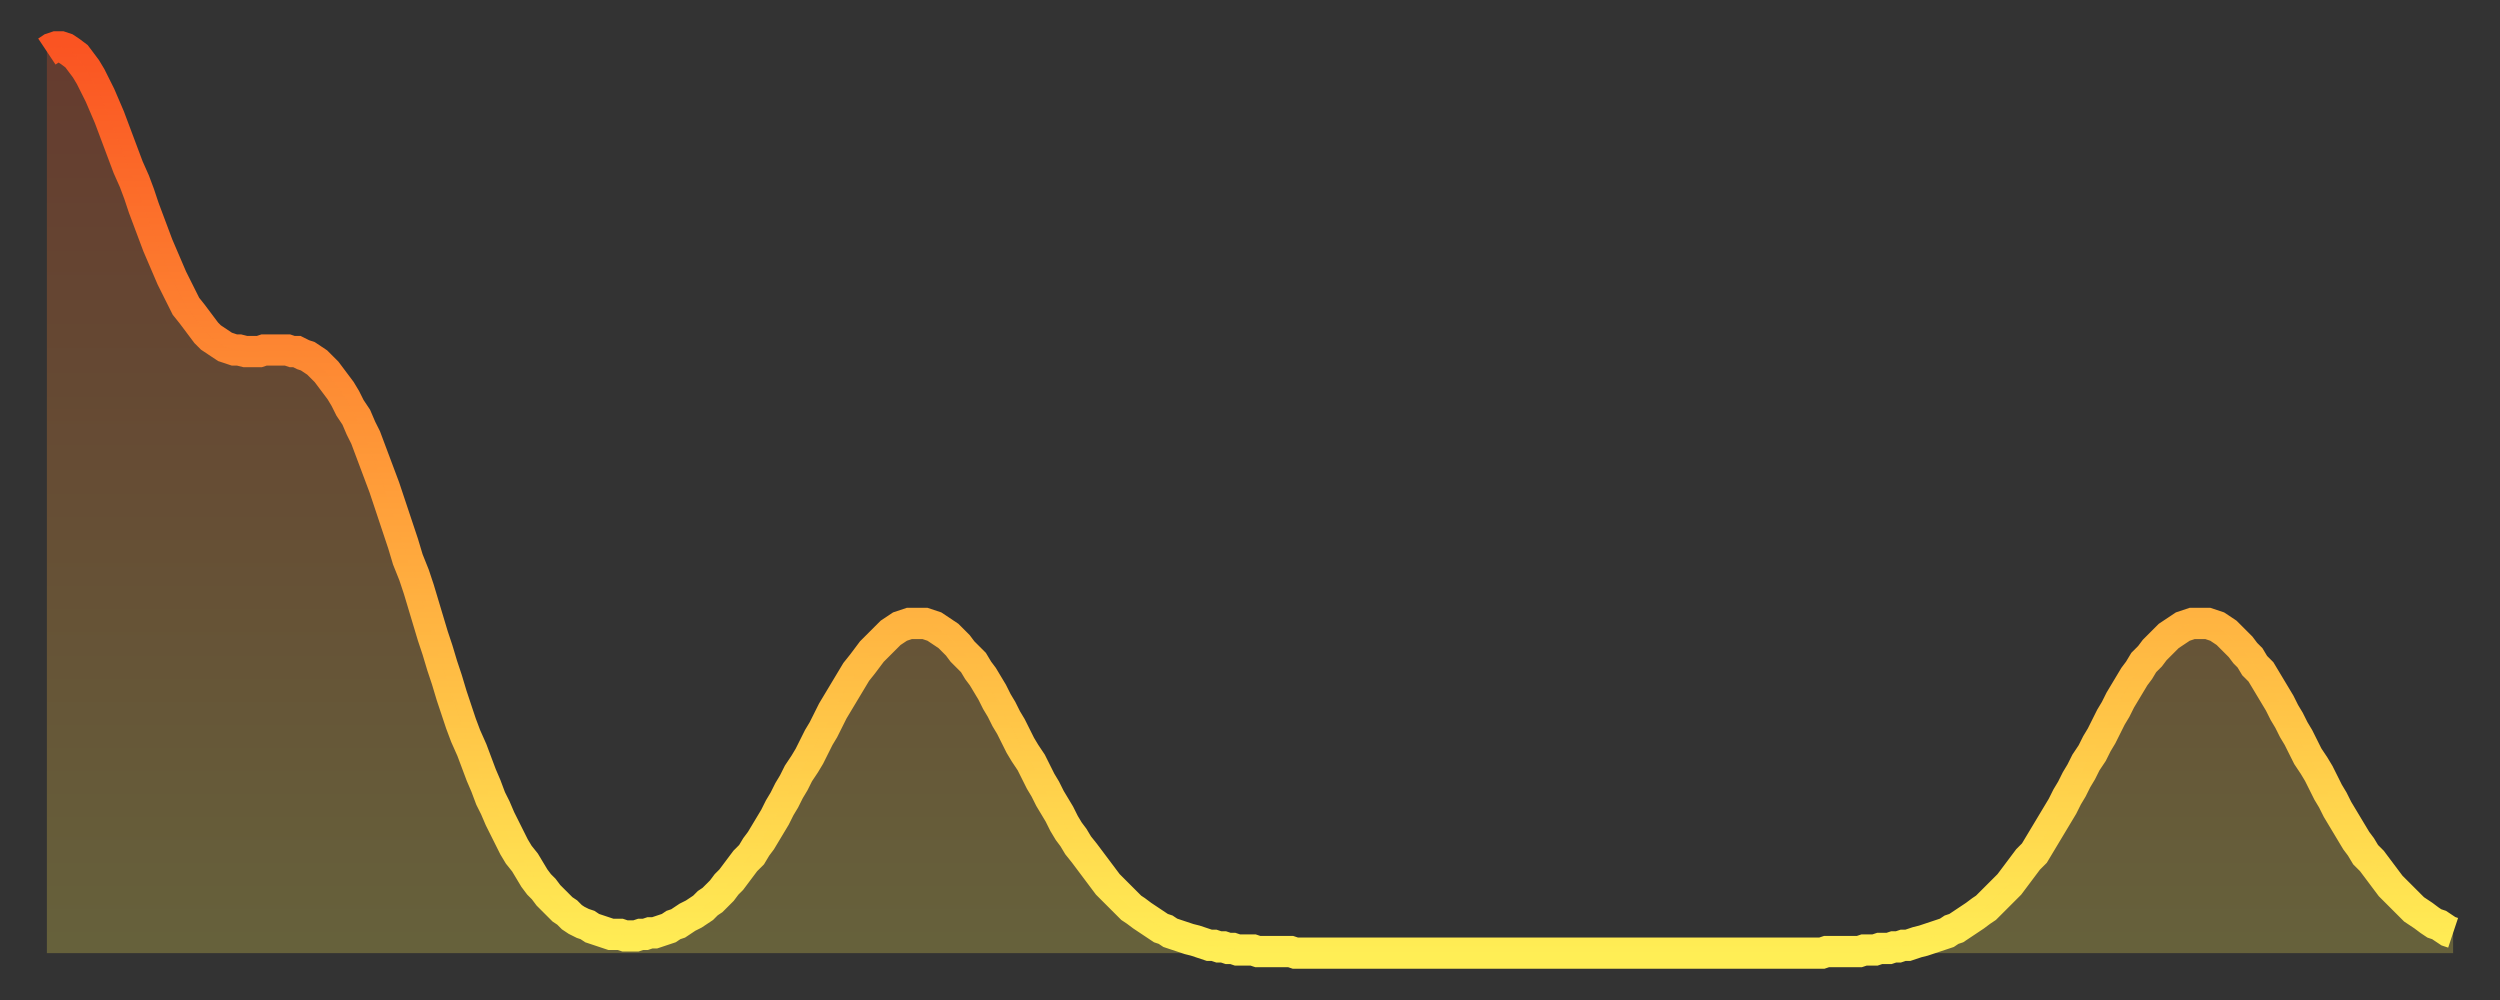
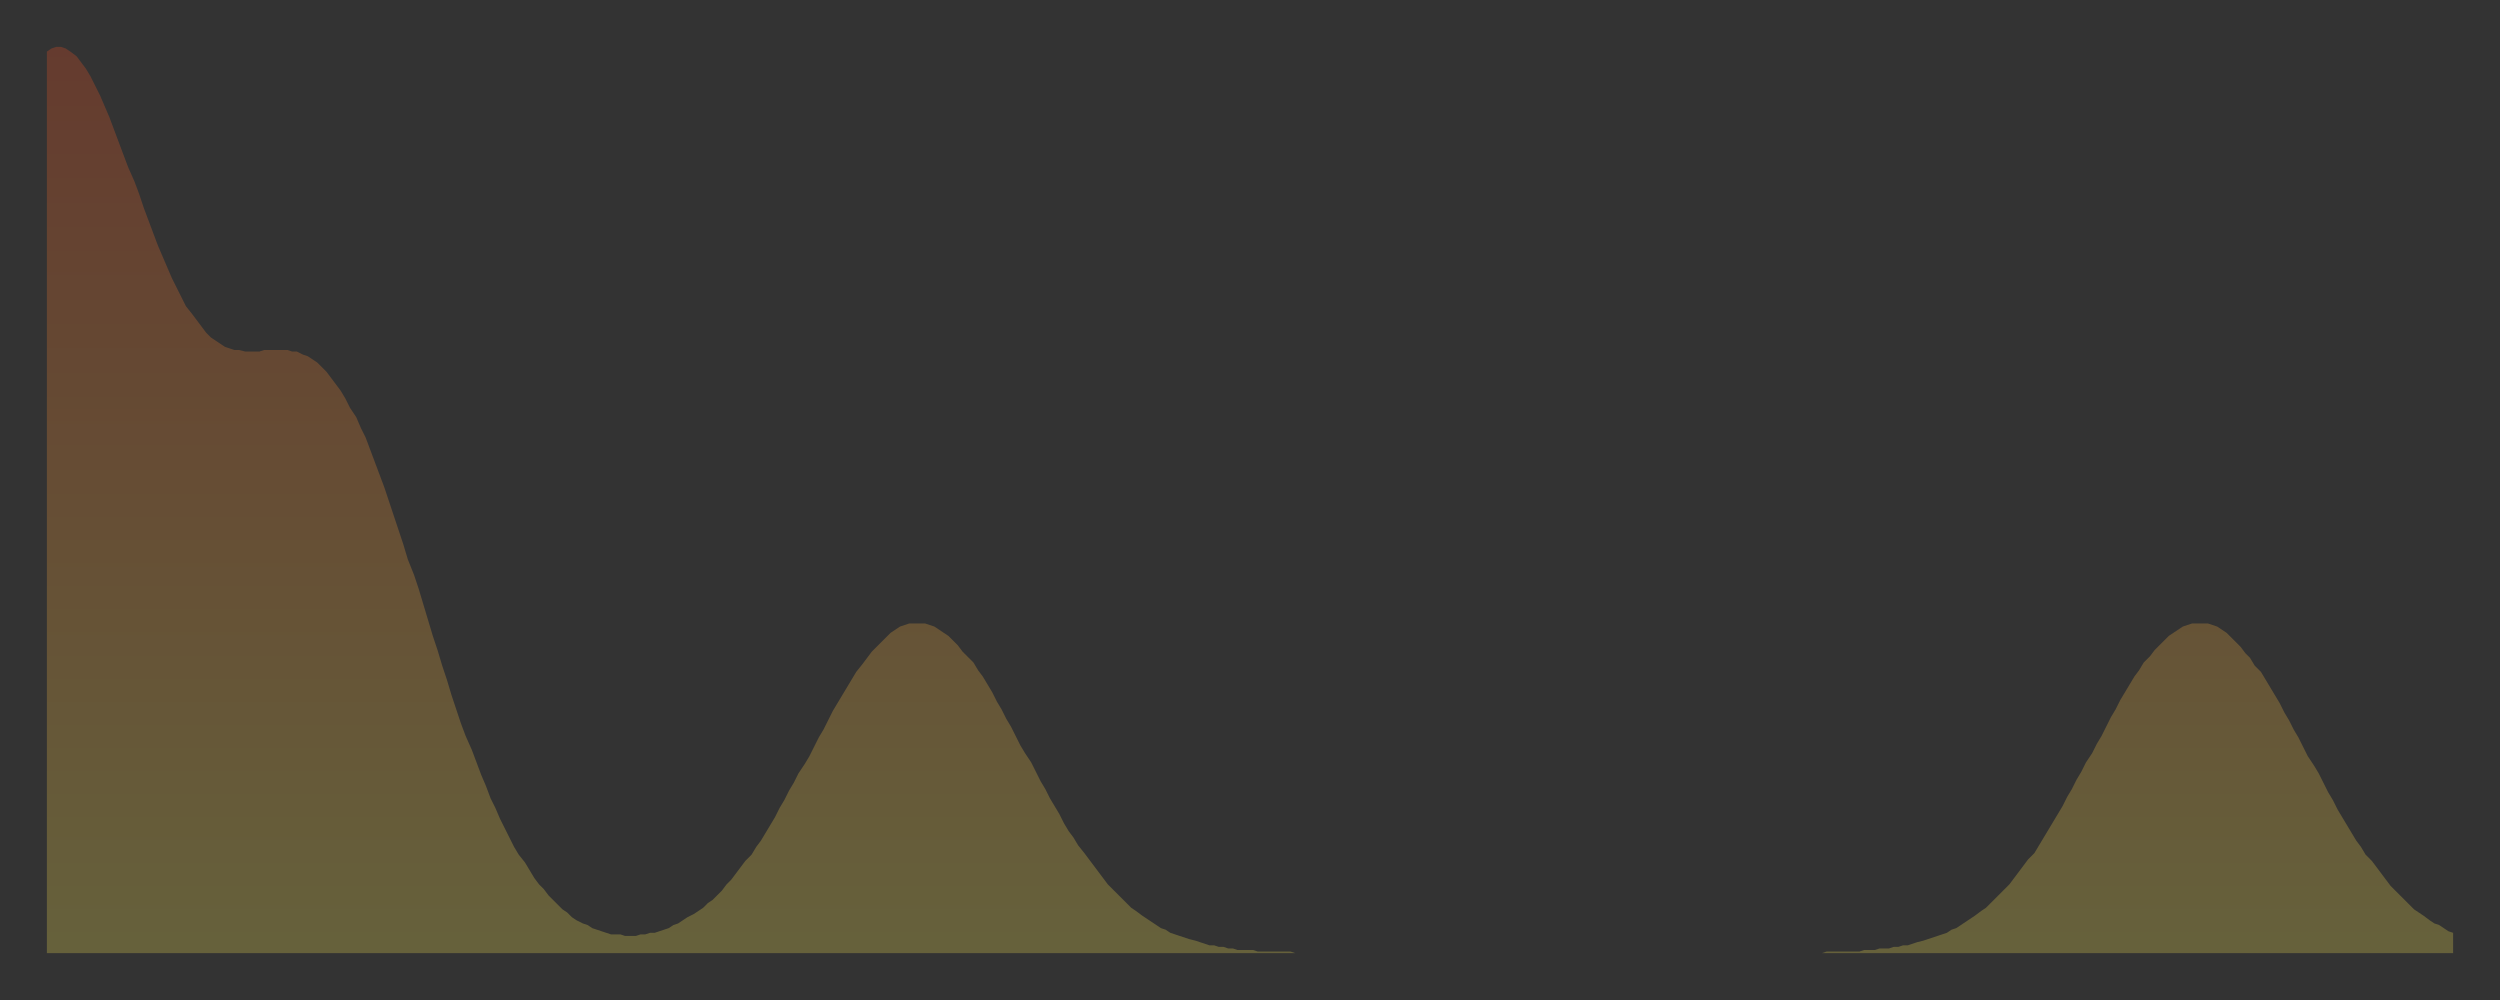
<svg xmlns="http://www.w3.org/2000/svg" baseProfile="full" height="64" version="1.1" width="160">
  <rect width="100%" height="100%" fill="#333333" stroke="none" />
  <defs>
    <linearGradient id="id330406" x1="0" x2="0" y1="0" y2="1">
      <stop offset="0%" stop-color="#fa5422" />
      <stop offset="50%" stop-color="#ff9f3a" />
      <stop offset="100%" stop-color="#ffee55" />
    </linearGradient>
  </defs>
  <g transform="translate(3,3)">
    <g>
-       <path d="M 0.0 0.3 0.3 0.1 0.6 0.0 0.9 0.0 1.2 0.1 1.5 0.3 1.9 0.6 2.2 1.0 2.5 1.4 2.8 1.9 3.1 2.5 3.4 3.1 3.7 3.8 4.0 4.5 4.3 5.3 4.6 6.1 4.9 6.9 5.2 7.7 5.6 8.6 5.9 9.4 6.2 10.3 6.5 11.1 6.8 11.9 7.1 12.7 7.4 13.4 7.7 14.1 8.0 14.8 8.3 15.4 8.6 16.0 8.9 16.6 9.3 17.1 9.6 17.5 9.9 17.9 10.2 18.3 10.5 18.6 10.8 18.8 11.1 19.0 11.4 19.2 11.7 19.3 12.0 19.4 12.3 19.4 12.7 19.5 13.0 19.5 13.3 19.5 13.6 19.5 13.9 19.4 14.2 19.4 14.5 19.4 14.8 19.4 15.1 19.4 15.4 19.4 15.7 19.5 16.0 19.5 16.4 19.7 16.7 19.8 17.0 20.0 17.3 20.2 17.6 20.5 17.9 20.8 18.2 21.2 18.5 21.6 18.8 22.0 19.1 22.5 19.4 23.1 19.8 23.7 20.1 24.4 20.4 25.0 20.7 25.8 21.0 26.6 21.3 27.4 21.6 28.2 21.9 29.1 22.2 30.0 22.5 30.9 22.8 31.8 23.1 32.8 23.5 33.8 23.8 34.7 24.1 35.7 24.4 36.7 24.7 37.7 25.0 38.6 25.3 39.6 25.6 40.5 25.9 41.5 26.2 42.4 26.5 43.3 26.8 44.1 27.2 45.0 27.5 45.8 27.8 46.6 28.1 47.3 28.4 48.1 28.7 48.7 29.0 49.4 29.3 50.0 29.6 50.6 29.9 51.2 30.2 51.7 30.6 52.2 30.9 52.7 31.2 53.2 31.5 53.6 31.8 53.9 32.1 54.3 32.4 54.6 32.7 54.9 33.0 55.2 33.3 55.4 33.6 55.7 33.9 55.9 34.3 56.1 34.6 56.2 34.9 56.4 35.2 56.5 35.5 56.6 35.8 56.7 36.1 56.8 36.4 56.8 36.7 56.8 37.0 56.9 37.3 56.9 37.7 56.9 38.0 56.8 38.3 56.8 38.6 56.7 38.9 56.7 39.2 56.6 39.5 56.5 39.8 56.4 40.1 56.2 40.4 56.1 40.7 55.9 41.0 55.7 41.4 55.5 41.7 55.3 42.0 55.1 42.3 54.8 42.6 54.6 42.9 54.3 43.2 54.0 43.5 53.6 43.8 53.3 44.1 52.9 44.4 52.5 44.7 52.1 45.1 51.7 45.4 51.2 45.7 50.8 46.0 50.3 46.3 49.8 46.6 49.3 46.9 48.7 47.2 48.2 47.5 47.6 47.8 47.1 48.1 46.5 48.5 45.9 48.8 45.4 49.1 44.8 49.4 44.2 49.7 43.7 50.0 43.1 50.3 42.5 50.6 42.0 50.9 41.5 51.2 41.0 51.5 40.5 51.8 40.0 52.2 39.5 52.5 39.1 52.8 38.7 53.1 38.4 53.4 38.1 53.7 37.8 54.0 37.5 54.3 37.3 54.6 37.1 54.9 37.0 55.2 36.9 55.6 36.9 55.9 36.9 56.2 36.9 56.5 37.0 56.8 37.1 57.1 37.3 57.4 37.5 57.7 37.7 58.0 38.0 58.3 38.3 58.6 38.7 58.9 39.0 59.3 39.4 59.6 39.9 59.9 40.3 60.2 40.8 60.5 41.3 60.8 41.9 61.1 42.4 61.4 43.0 61.7 43.5 62.0 44.1 62.3 44.7 62.6 45.2 63.0 45.8 63.3 46.4 63.6 47.0 63.9 47.5 64.2 48.1 64.5 48.6 64.8 49.1 65.1 49.7 65.4 50.2 65.7 50.6 66.0 51.1 66.4 51.6 66.7 52.0 67.0 52.4 67.3 52.8 67.6 53.2 67.9 53.6 68.2 53.9 68.5 54.2 68.8 54.5 69.1 54.8 69.4 55.1 69.7 55.3 70.1 55.6 70.4 55.8 70.7 56.0 71.0 56.2 71.3 56.4 71.6 56.5 71.9 56.7 72.2 56.8 72.5 56.9 72.8 57.0 73.1 57.1 73.5 57.2 73.8 57.3 74.1 57.4 74.4 57.5 74.7 57.5 75.0 57.6 75.3 57.6 75.6 57.7 75.9 57.7 76.2 57.8 76.5 57.8 76.8 57.8 77.2 57.8 77.5 57.9 77.8 57.9 78.1 57.9 78.4 57.9 78.7 57.9 79.0 57.9 79.3 57.9 79.6 57.9 79.9 58.0 80.2 58.0 80.5 58.0 80.9 58.0 81.2 58.0 81.5 58.0 81.8 58.0 82.1 58.0 82.4 58.0 82.7 58.0 83.0 58.0 83.3 58.0 83.6 58.0 83.9 58.0 84.3 58.0 84.6 58.0 84.9 58.0 85.2 58.0 85.5 58.0 85.8 58.0 86.1 58.0 86.4 58.0 86.7 58.0 87.0 58.0 87.3 58.0 87.6 58.0 88.0 58.0 88.3 58.0 88.6 58.0 88.9 58.0 89.2 58.0 89.5 58.0 89.8 58.0 90.1 58.0 90.4 58.0 90.7 58.0 91.0 58.0 91.4 58.0 91.7 58.0 92.0 58.0 92.3 58.0 92.6 58.0 92.9 58.0 93.2 58.0 93.5 58.0 93.8 58.0 94.1 58.0 94.4 58.0 94.7 58.0 95.1 58.0 95.4 58.0 95.7 58.0 96.0 58.0 96.3 58.0 96.6 58.0 96.9 58.0 97.2 58.0 97.5 58.0 97.8 58.0 98.1 58.0 98.4 58.0 98.8 58.0 99.1 58.0 99.4 58.0 99.7 58.0 100.0 58.0 100.3 58.0 100.6 58.0 100.9 58.0 101.2 58.0 101.5 58.0 101.8 58.0 102.2 58.0 102.5 58.0 102.8 58.0 103.1 58.0 103.4 58.0 103.7 58.0 104.0 58.0 104.3 58.0 104.6 58.0 104.9 58.0 105.2 58.0 105.5 58.0 105.9 58.0 106.2 58.0 106.5 58.0 106.8 58.0 107.1 58.0 107.4 58.0 107.7 58.0 108.0 58.0 108.3 58.0 108.6 58.0 108.9 58.0 109.3 58.0 109.6 58.0 109.9 58.0 110.2 58.0 110.5 58.0 110.8 58.0 111.1 58.0 111.4 58.0 111.7 58.0 112.0 58.0 112.3 58.0 112.6 58.0 113.0 58.0 113.3 58.0 113.6 58.0 113.9 57.9 114.2 57.9 114.5 57.9 114.8 57.9 115.1 57.9 115.4 57.9 115.7 57.9 116.0 57.9 116.3 57.8 116.7 57.8 117.0 57.8 117.3 57.7 117.6 57.7 117.9 57.7 118.2 57.6 118.5 57.6 118.8 57.5 119.1 57.5 119.4 57.4 119.7 57.3 120.1 57.2 120.4 57.1 120.7 57.0 121.0 56.9 121.3 56.8 121.6 56.7 121.9 56.5 122.2 56.4 122.5 56.2 122.8 56.0 123.1 55.8 123.4 55.6 123.8 55.3 124.1 55.1 124.4 54.8 124.7 54.5 125.0 54.2 125.3 53.9 125.6 53.6 125.9 53.2 126.2 52.8 126.5 52.4 126.8 52.0 127.2 51.6 127.5 51.1 127.8 50.6 128.1 50.1 128.4 49.6 128.7 49.1 129.0 48.6 129.3 48.0 129.6 47.5 129.9 46.9 130.2 46.4 130.5 45.8 130.9 45.2 131.2 44.6 131.5 44.1 131.8 43.5 132.1 42.9 132.4 42.4 132.7 41.8 133.0 41.3 133.3 40.8 133.6 40.3 133.9 39.9 134.2 39.4 134.6 39.0 134.9 38.6 135.2 38.3 135.5 38.0 135.8 37.7 136.1 37.5 136.4 37.3 136.7 37.1 137.0 37.0 137.3 36.9 137.6 36.9 138.0 36.9 138.3 36.9 138.6 37.0 138.9 37.1 139.2 37.3 139.5 37.5 139.8 37.8 140.1 38.1 140.4 38.4 140.7 38.8 141.0 39.1 141.3 39.6 141.7 40.0 142.0 40.5 142.3 41.0 142.6 41.5 142.9 42.0 143.2 42.6 143.5 43.1 143.8 43.7 144.1 44.2 144.4 44.8 144.7 45.4 145.1 46.0 145.4 46.5 145.7 47.1 146.0 47.7 146.3 48.2 146.6 48.8 146.9 49.3 147.2 49.8 147.5 50.3 147.8 50.8 148.1 51.2 148.4 51.7 148.8 52.1 149.1 52.5 149.4 52.9 149.7 53.3 150.0 53.7 150.3 54.0 150.6 54.3 150.9 54.6 151.2 54.9 151.5 55.2 151.8 55.4 152.1 55.6 152.5 55.9 152.8 56.1 153.1 56.2 153.4 56.4 153.7 56.6 154.0 56.7" fill="none" id="graph-curve" opacity="1" stroke="url(#id330406)" stroke-width="2" />
      <path d="M 0 58 L 0.0 0.3 0.3 0.1 0.6 0.0 0.9 0.0 1.2 0.1 1.5 0.3 1.9 0.6 2.2 1.0 2.5 1.4 2.8 1.9 3.1 2.5 3.4 3.1 3.7 3.8 4.0 4.5 4.3 5.3 4.6 6.1 4.9 6.9 5.2 7.7 5.6 8.6 5.9 9.4 6.2 10.3 6.5 11.1 6.8 11.9 7.1 12.7 7.4 13.4 7.7 14.1 8.0 14.8 8.3 15.4 8.6 16.0 8.9 16.6 9.3 17.1 9.6 17.5 9.9 17.9 10.2 18.3 10.5 18.6 10.8 18.8 11.1 19.0 11.4 19.2 11.7 19.3 12.0 19.4 12.3 19.4 12.7 19.5 13.0 19.5 13.3 19.5 13.6 19.5 13.9 19.4 14.2 19.4 14.5 19.4 14.8 19.4 15.1 19.4 15.4 19.4 15.7 19.5 16.0 19.5 16.4 19.7 16.7 19.8 17.0 20.0 17.3 20.2 17.6 20.5 17.9 20.8 18.2 21.2 18.5 21.6 18.8 22.0 19.1 22.5 19.4 23.1 19.8 23.7 20.1 24.4 20.4 25.0 20.7 25.8 21.0 26.6 21.3 27.4 21.6 28.2 21.9 29.1 22.2 30.0 22.5 30.9 22.8 31.8 23.1 32.8 23.5 33.8 23.8 34.7 24.1 35.7 24.4 36.7 24.7 37.7 25.0 38.6 25.3 39.6 25.6 40.5 25.9 41.5 26.2 42.4 26.5 43.3 26.8 44.1 27.2 45.0 27.5 45.8 27.8 46.6 28.1 47.3 28.4 48.1 28.7 48.7 29.0 49.4 29.3 50.0 29.6 50.6 29.9 51.2 30.2 51.7 30.6 52.2 30.9 52.7 31.2 53.2 31.5 53.6 31.8 53.9 32.1 54.3 32.4 54.6 32.7 54.9 33.0 55.2 33.3 55.4 33.6 55.7 33.9 55.9 34.3 56.1 34.6 56.2 34.9 56.4 35.2 56.5 35.5 56.6 35.8 56.7 36.1 56.8 36.4 56.8 36.7 56.8 37.0 56.9 37.3 56.9 37.7 56.9 38.0 56.8 38.3 56.8 38.6 56.7 38.9 56.7 39.2 56.6 39.5 56.5 39.8 56.4 40.1 56.2 40.4 56.1 40.7 55.9 41.0 55.7 41.4 55.5 41.7 55.3 42.0 55.1 42.3 54.8 42.6 54.6 42.9 54.3 43.2 54.0 43.5 53.6 43.8 53.3 44.1 52.9 44.4 52.5 44.7 52.1 45.1 51.7 45.4 51.2 45.7 50.8 46.0 50.3 46.3 49.8 46.6 49.3 46.9 48.7 47.2 48.2 47.5 47.6 47.8 47.1 48.1 46.5 48.5 45.9 48.8 45.4 49.1 44.8 49.4 44.2 49.7 43.7 50.0 43.1 50.3 42.5 50.6 42.0 50.9 41.5 51.2 41.0 51.5 40.5 51.8 40.0 52.2 39.5 52.5 39.1 52.8 38.7 53.1 38.4 53.4 38.1 53.7 37.8 54.0 37.5 54.3 37.3 54.6 37.1 54.9 37.0 55.2 36.9 55.6 36.9 55.9 36.9 56.2 36.9 56.5 37.0 56.8 37.1 57.1 37.3 57.4 37.5 57.7 37.7 58.0 38.0 58.3 38.3 58.6 38.7 58.9 39.0 59.3 39.4 59.6 39.9 59.9 40.3 60.2 40.8 60.5 41.3 60.8 41.9 61.1 42.4 61.4 43.0 61.7 43.5 62.0 44.1 62.3 44.7 62.6 45.2 63.0 45.8 63.3 46.4 63.6 47.0 63.9 47.5 64.2 48.1 64.5 48.6 64.8 49.1 65.1 49.7 65.4 50.2 65.7 50.6 66.0 51.1 66.4 51.6 66.7 52.0 67.0 52.4 67.3 52.8 67.6 53.2 67.9 53.6 68.2 53.9 68.5 54.2 68.8 54.5 69.1 54.8 69.4 55.1 69.7 55.3 70.1 55.6 70.4 55.8 70.7 56.0 71.0 56.2 71.3 56.4 71.6 56.5 71.9 56.7 72.2 56.8 72.5 56.9 72.8 57.0 73.1 57.1 73.5 57.2 73.8 57.3 74.1 57.4 74.4 57.5 74.7 57.5 75.0 57.6 75.3 57.6 75.6 57.7 75.9 57.7 76.2 57.8 76.5 57.8 76.8 57.8 77.2 57.8 77.5 57.9 77.8 57.9 78.1 57.9 78.4 57.9 78.7 57.9 79.0 57.9 79.3 57.9 79.6 57.9 79.9 58.0 80.2 58.0 80.5 58.0 80.9 58.0 81.2 58.0 81.5 58.0 81.8 58.0 82.1 58.0 82.4 58.0 82.7 58.0 83.0 58.0 83.3 58.0 83.6 58.0 83.9 58.0 84.3 58.0 84.6 58.0 84.9 58.0 85.2 58.0 85.5 58.0 85.8 58.0 86.1 58.0 86.4 58.0 86.7 58.0 87.0 58.0 87.3 58.0 87.6 58.0 88.0 58.0 88.3 58.0 88.6 58.0 88.9 58.0 89.2 58.0 89.5 58.0 89.8 58.0 90.1 58.0 90.4 58.0 90.7 58.0 91.0 58.0 91.4 58.0 91.7 58.0 92.0 58.0 92.3 58.0 92.6 58.0 92.9 58.0 93.2 58.0 93.5 58.0 93.8 58.0 94.1 58.0 94.4 58.0 94.7 58.0 95.1 58.0 95.4 58.0 95.7 58.0 96.0 58.0 96.3 58.0 96.6 58.0 96.9 58.0 97.2 58.0 97.5 58.0 97.8 58.0 98.1 58.0 98.4 58.0 98.8 58.0 99.1 58.0 99.4 58.0 99.7 58.0 100.0 58.0 100.3 58.0 100.6 58.0 100.9 58.0 101.2 58.0 101.5 58.0 101.8 58.0 102.2 58.0 102.5 58.0 102.8 58.0 103.1 58.0 103.4 58.0 103.7 58.0 104.0 58.0 104.3 58.0 104.6 58.0 104.9 58.0 105.2 58.0 105.5 58.0 105.9 58.0 106.2 58.0 106.5 58.0 106.8 58.0 107.1 58.0 107.4 58.0 107.7 58.0 108.0 58.0 108.3 58.0 108.6 58.0 108.9 58.0 109.3 58.0 109.6 58.0 109.9 58.0 110.2 58.0 110.5 58.0 110.8 58.0 111.1 58.0 111.4 58.0 111.7 58.0 112.0 58.0 112.3 58.0 112.6 58.0 113.0 58.0 113.3 58.0 113.6 58.0 113.9 57.9 114.2 57.9 114.5 57.9 114.8 57.9 115.1 57.9 115.4 57.9 115.7 57.9 116.0 57.9 116.3 57.8 116.7 57.8 117.0 57.8 117.3 57.7 117.6 57.7 117.9 57.7 118.2 57.6 118.5 57.6 118.8 57.5 119.1 57.5 119.4 57.4 119.7 57.3 120.1 57.2 120.4 57.1 120.7 57.0 121.0 56.9 121.3 56.8 121.6 56.7 121.9 56.5 122.2 56.4 122.5 56.2 122.8 56.0 123.1 55.8 123.4 55.6 123.8 55.3 124.1 55.1 124.4 54.8 124.7 54.5 125.0 54.2 125.3 53.9 125.6 53.6 125.9 53.2 126.2 52.8 126.5 52.4 126.8 52.0 127.2 51.6 127.5 51.1 127.8 50.6 128.1 50.1 128.4 49.6 128.7 49.1 129.0 48.6 129.3 48.0 129.6 47.5 129.9 46.9 130.2 46.4 130.5 45.8 130.9 45.2 131.2 44.6 131.5 44.1 131.8 43.5 132.1 42.9 132.4 42.4 132.7 41.8 133.0 41.3 133.3 40.8 133.6 40.3 133.9 39.9 134.2 39.4 134.6 39.0 134.9 38.6 135.2 38.3 135.5 38.0 135.8 37.7 136.1 37.5 136.4 37.3 136.7 37.1 137.0 37.0 137.3 36.9 137.6 36.9 138.0 36.9 138.3 36.9 138.6 37.0 138.9 37.1 139.2 37.3 139.5 37.5 139.8 37.8 140.1 38.1 140.4 38.4 140.7 38.8 141.0 39.1 141.3 39.6 141.7 40.0 142.0 40.5 142.3 41.0 142.6 41.5 142.9 42.0 143.2 42.6 143.5 43.1 143.8 43.7 144.1 44.2 144.4 44.8 144.7 45.4 145.1 46.0 145.4 46.5 145.7 47.1 146.0 47.7 146.3 48.2 146.6 48.8 146.9 49.3 147.2 49.8 147.5 50.3 147.8 50.8 148.1 51.2 148.4 51.7 148.8 52.1 149.1 52.5 149.4 52.9 149.7 53.3 150.0 53.7 150.3 54.0 150.6 54.3 150.9 54.6 151.2 54.9 151.5 55.2 151.8 55.4 152.1 55.6 152.5 55.9 152.8 56.1 153.1 56.2 153.4 56.4 153.7 56.6 154.0 56.7 154 58" fill="url(#id330406)" fill-opacity=".25" id="graph-shadow" />
    </g>
  </g>
</svg>